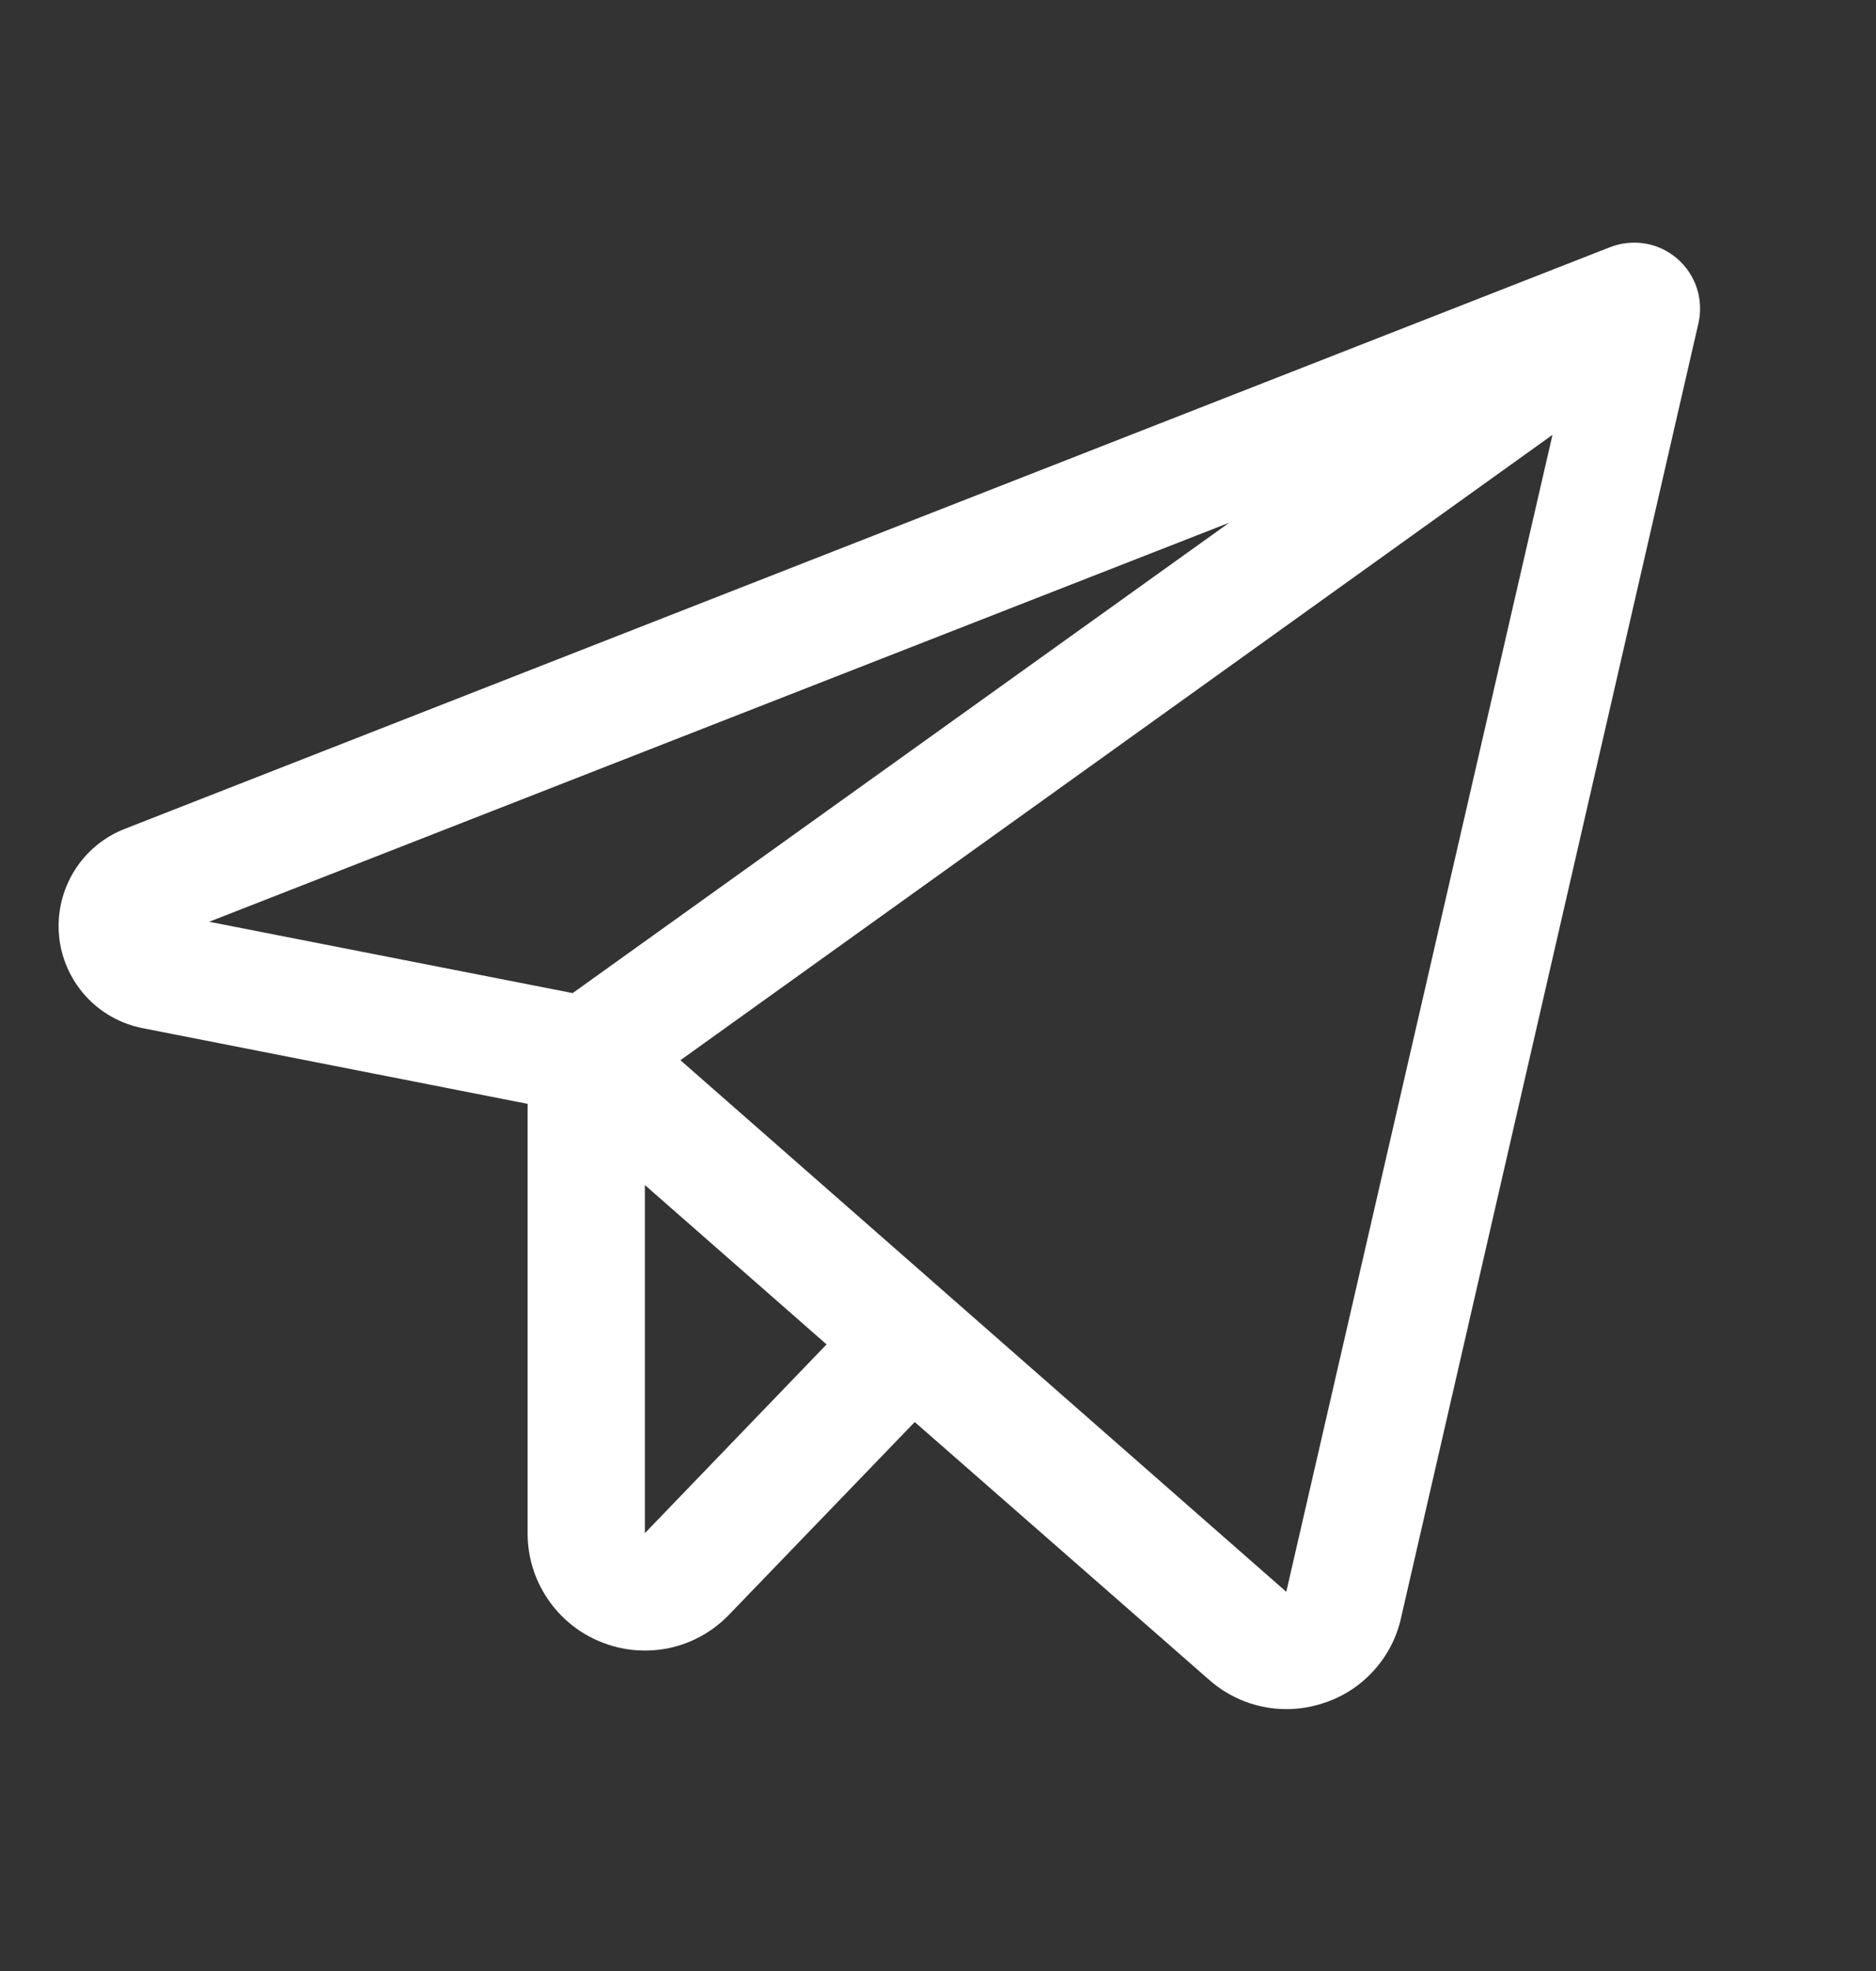
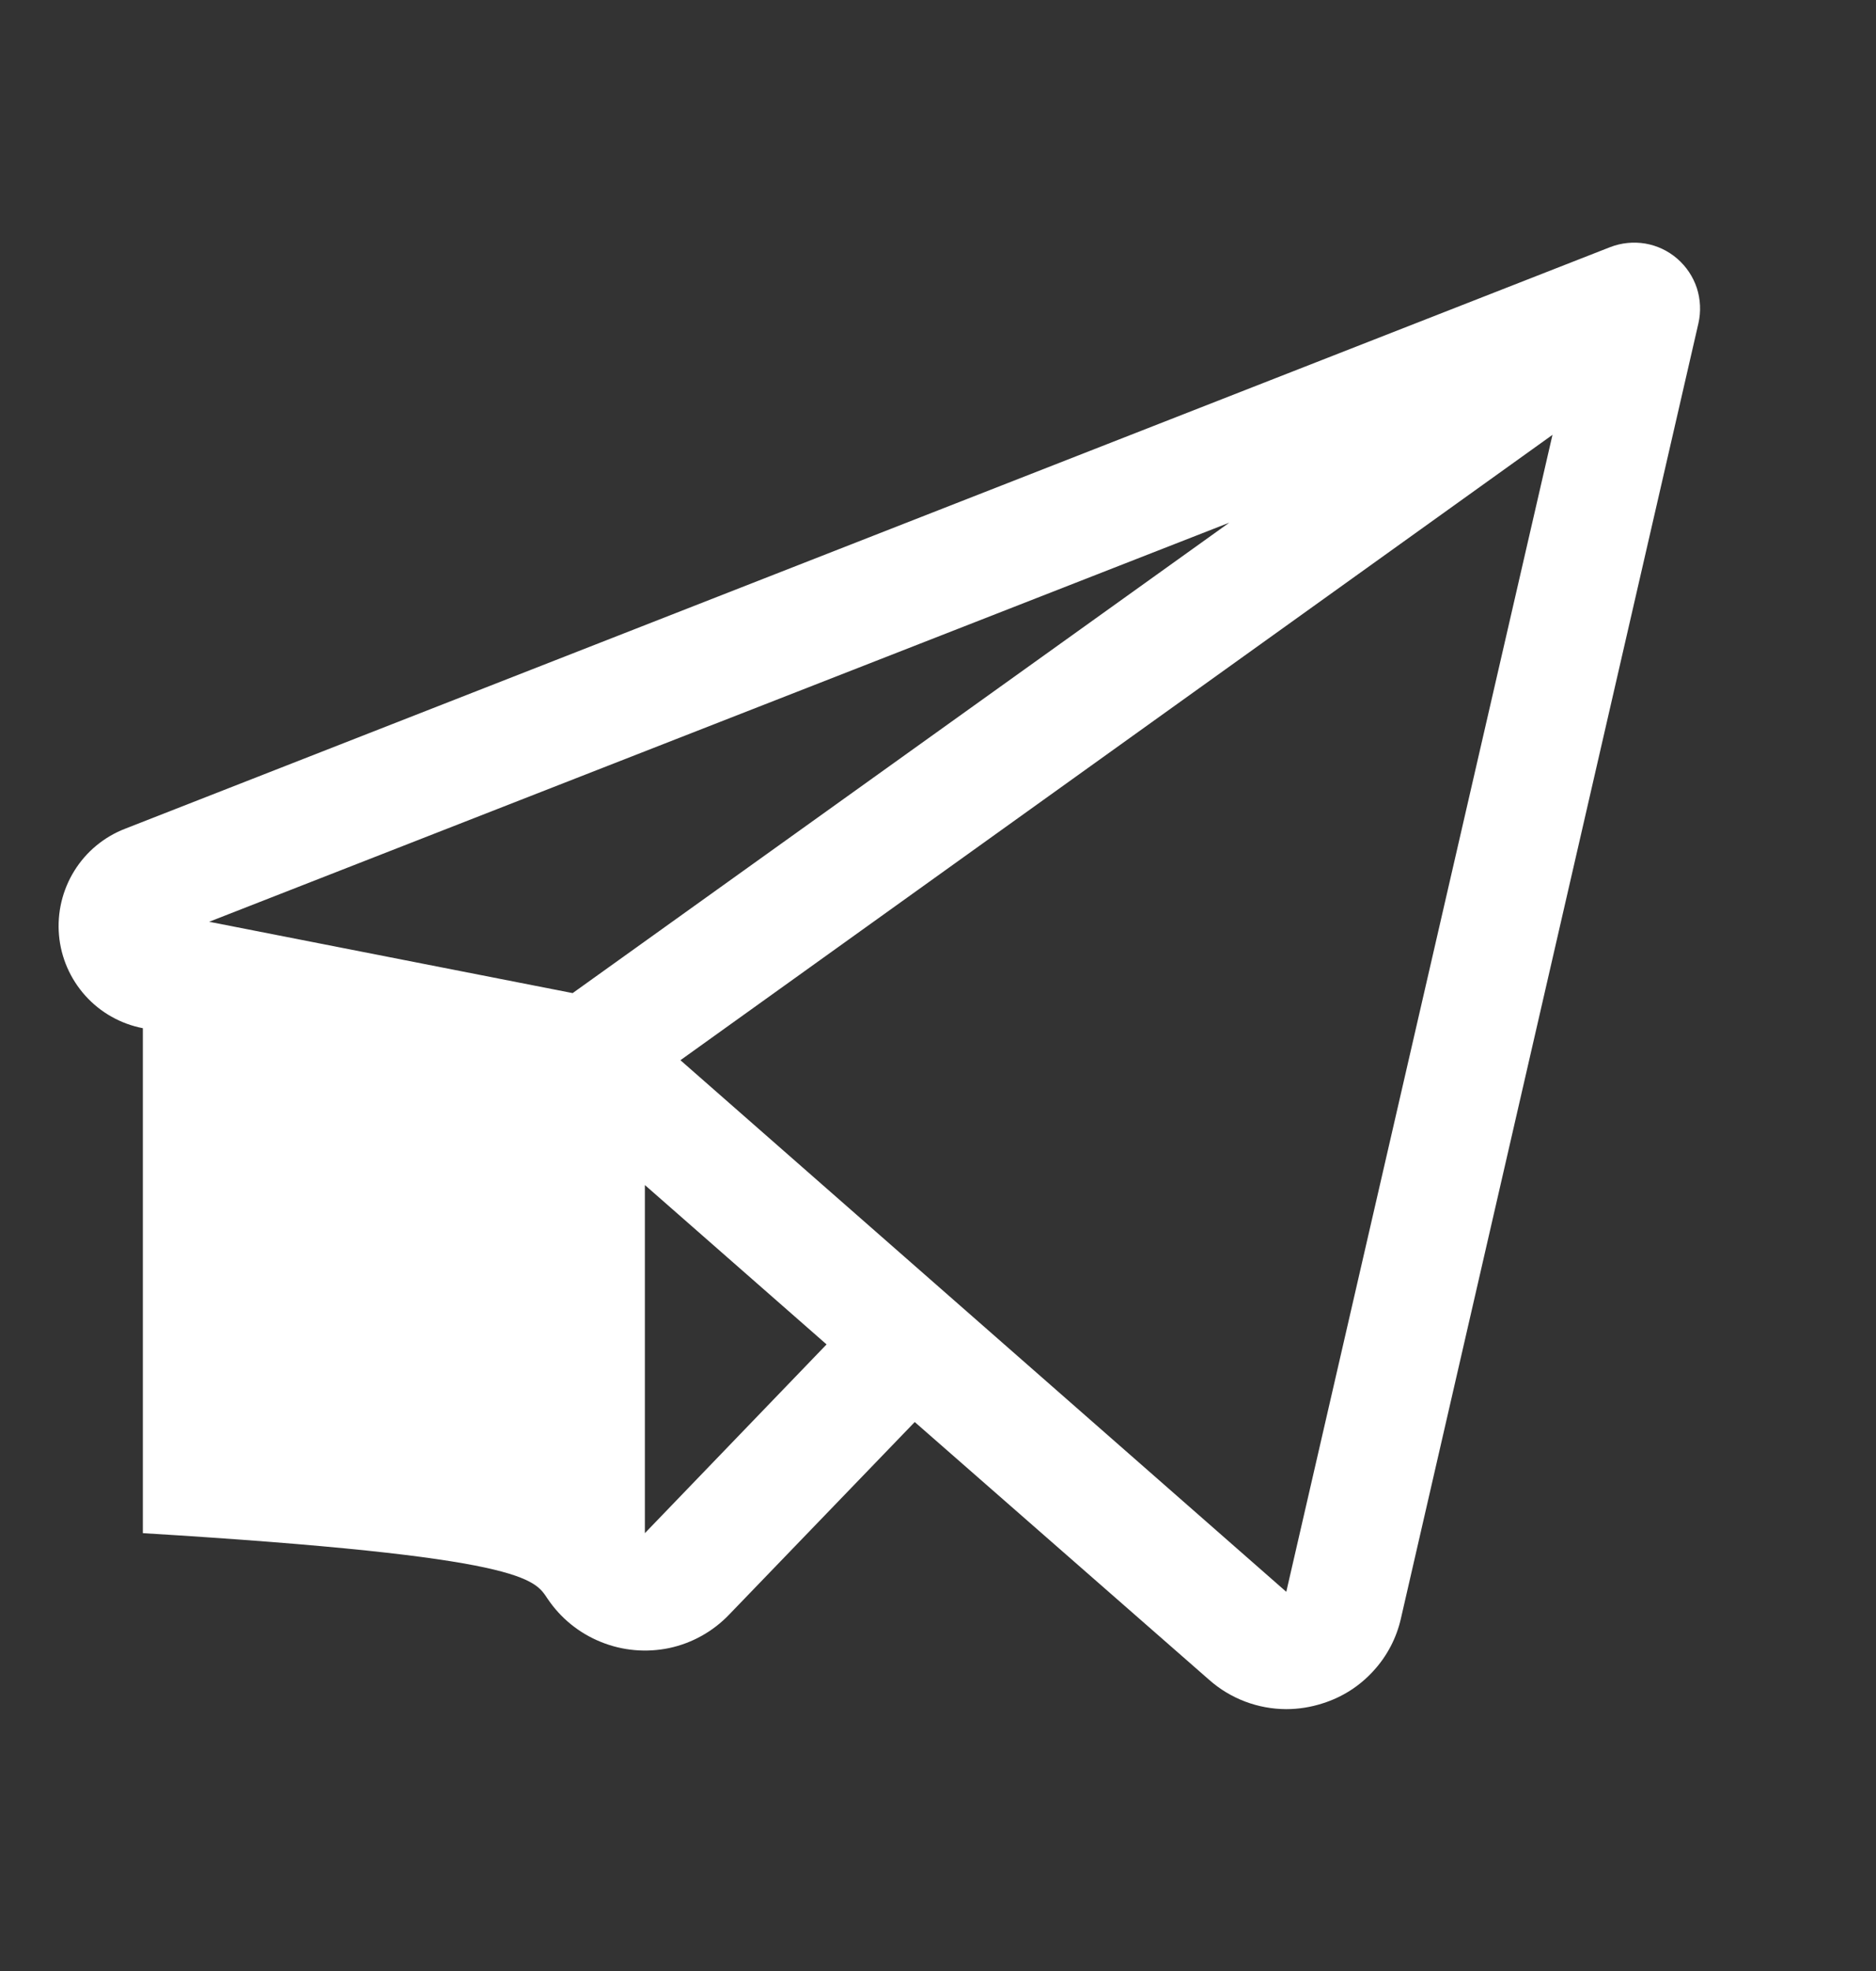
<svg xmlns="http://www.w3.org/2000/svg" width="20" height="21" viewBox="0 0 20 21" fill="none">
  <rect x="0" y="0" width="20" height="21" fill="#333333" stroke="none" />
-   <path d="M17.881 2.756C17.784 2.672 17.667 2.617 17.541 2.595C17.414 2.574 17.285 2.587 17.166 2.633L1.333 8.83C1.108 8.917 0.918 9.075 0.792 9.279C0.665 9.484 0.608 9.724 0.629 9.964C0.65 10.204 0.749 10.43 0.91 10.609C1.071 10.788 1.286 10.909 1.523 10.955L5.625 11.761V16.335C5.624 16.584 5.698 16.828 5.838 17.034C5.977 17.241 6.175 17.401 6.406 17.494C6.637 17.588 6.891 17.61 7.135 17.559C7.379 17.507 7.602 17.382 7.774 17.202L9.752 15.151L12.891 17.898C13.117 18.098 13.409 18.209 13.712 18.21C13.844 18.21 13.976 18.189 14.102 18.148C14.309 18.083 14.494 17.965 14.64 17.805C14.787 17.646 14.889 17.451 14.936 17.24L18.107 3.444C18.135 3.32 18.129 3.19 18.09 3.069C18.05 2.948 17.978 2.84 17.881 2.756ZM13.105 5.569L6.105 10.581L2.23 9.821L13.105 5.569ZM6.875 16.335V12.626L8.812 14.324L6.875 16.335ZM13.713 16.96L7.254 11.296L16.551 4.633L13.713 16.96Z" fill="white" />
+   <path d="M17.881 2.756C17.784 2.672 17.667 2.617 17.541 2.595C17.414 2.574 17.285 2.587 17.166 2.633L1.333 8.83C1.108 8.917 0.918 9.075 0.792 9.279C0.665 9.484 0.608 9.724 0.629 9.964C0.65 10.204 0.749 10.43 0.91 10.609C1.071 10.788 1.286 10.909 1.523 10.955V16.335C5.624 16.584 5.698 16.828 5.838 17.034C5.977 17.241 6.175 17.401 6.406 17.494C6.637 17.588 6.891 17.61 7.135 17.559C7.379 17.507 7.602 17.382 7.774 17.202L9.752 15.151L12.891 17.898C13.117 18.098 13.409 18.209 13.712 18.21C13.844 18.21 13.976 18.189 14.102 18.148C14.309 18.083 14.494 17.965 14.64 17.805C14.787 17.646 14.889 17.451 14.936 17.24L18.107 3.444C18.135 3.32 18.129 3.19 18.09 3.069C18.05 2.948 17.978 2.84 17.881 2.756ZM13.105 5.569L6.105 10.581L2.23 9.821L13.105 5.569ZM6.875 16.335V12.626L8.812 14.324L6.875 16.335ZM13.713 16.96L7.254 11.296L16.551 4.633L13.713 16.96Z" fill="white" />
</svg>